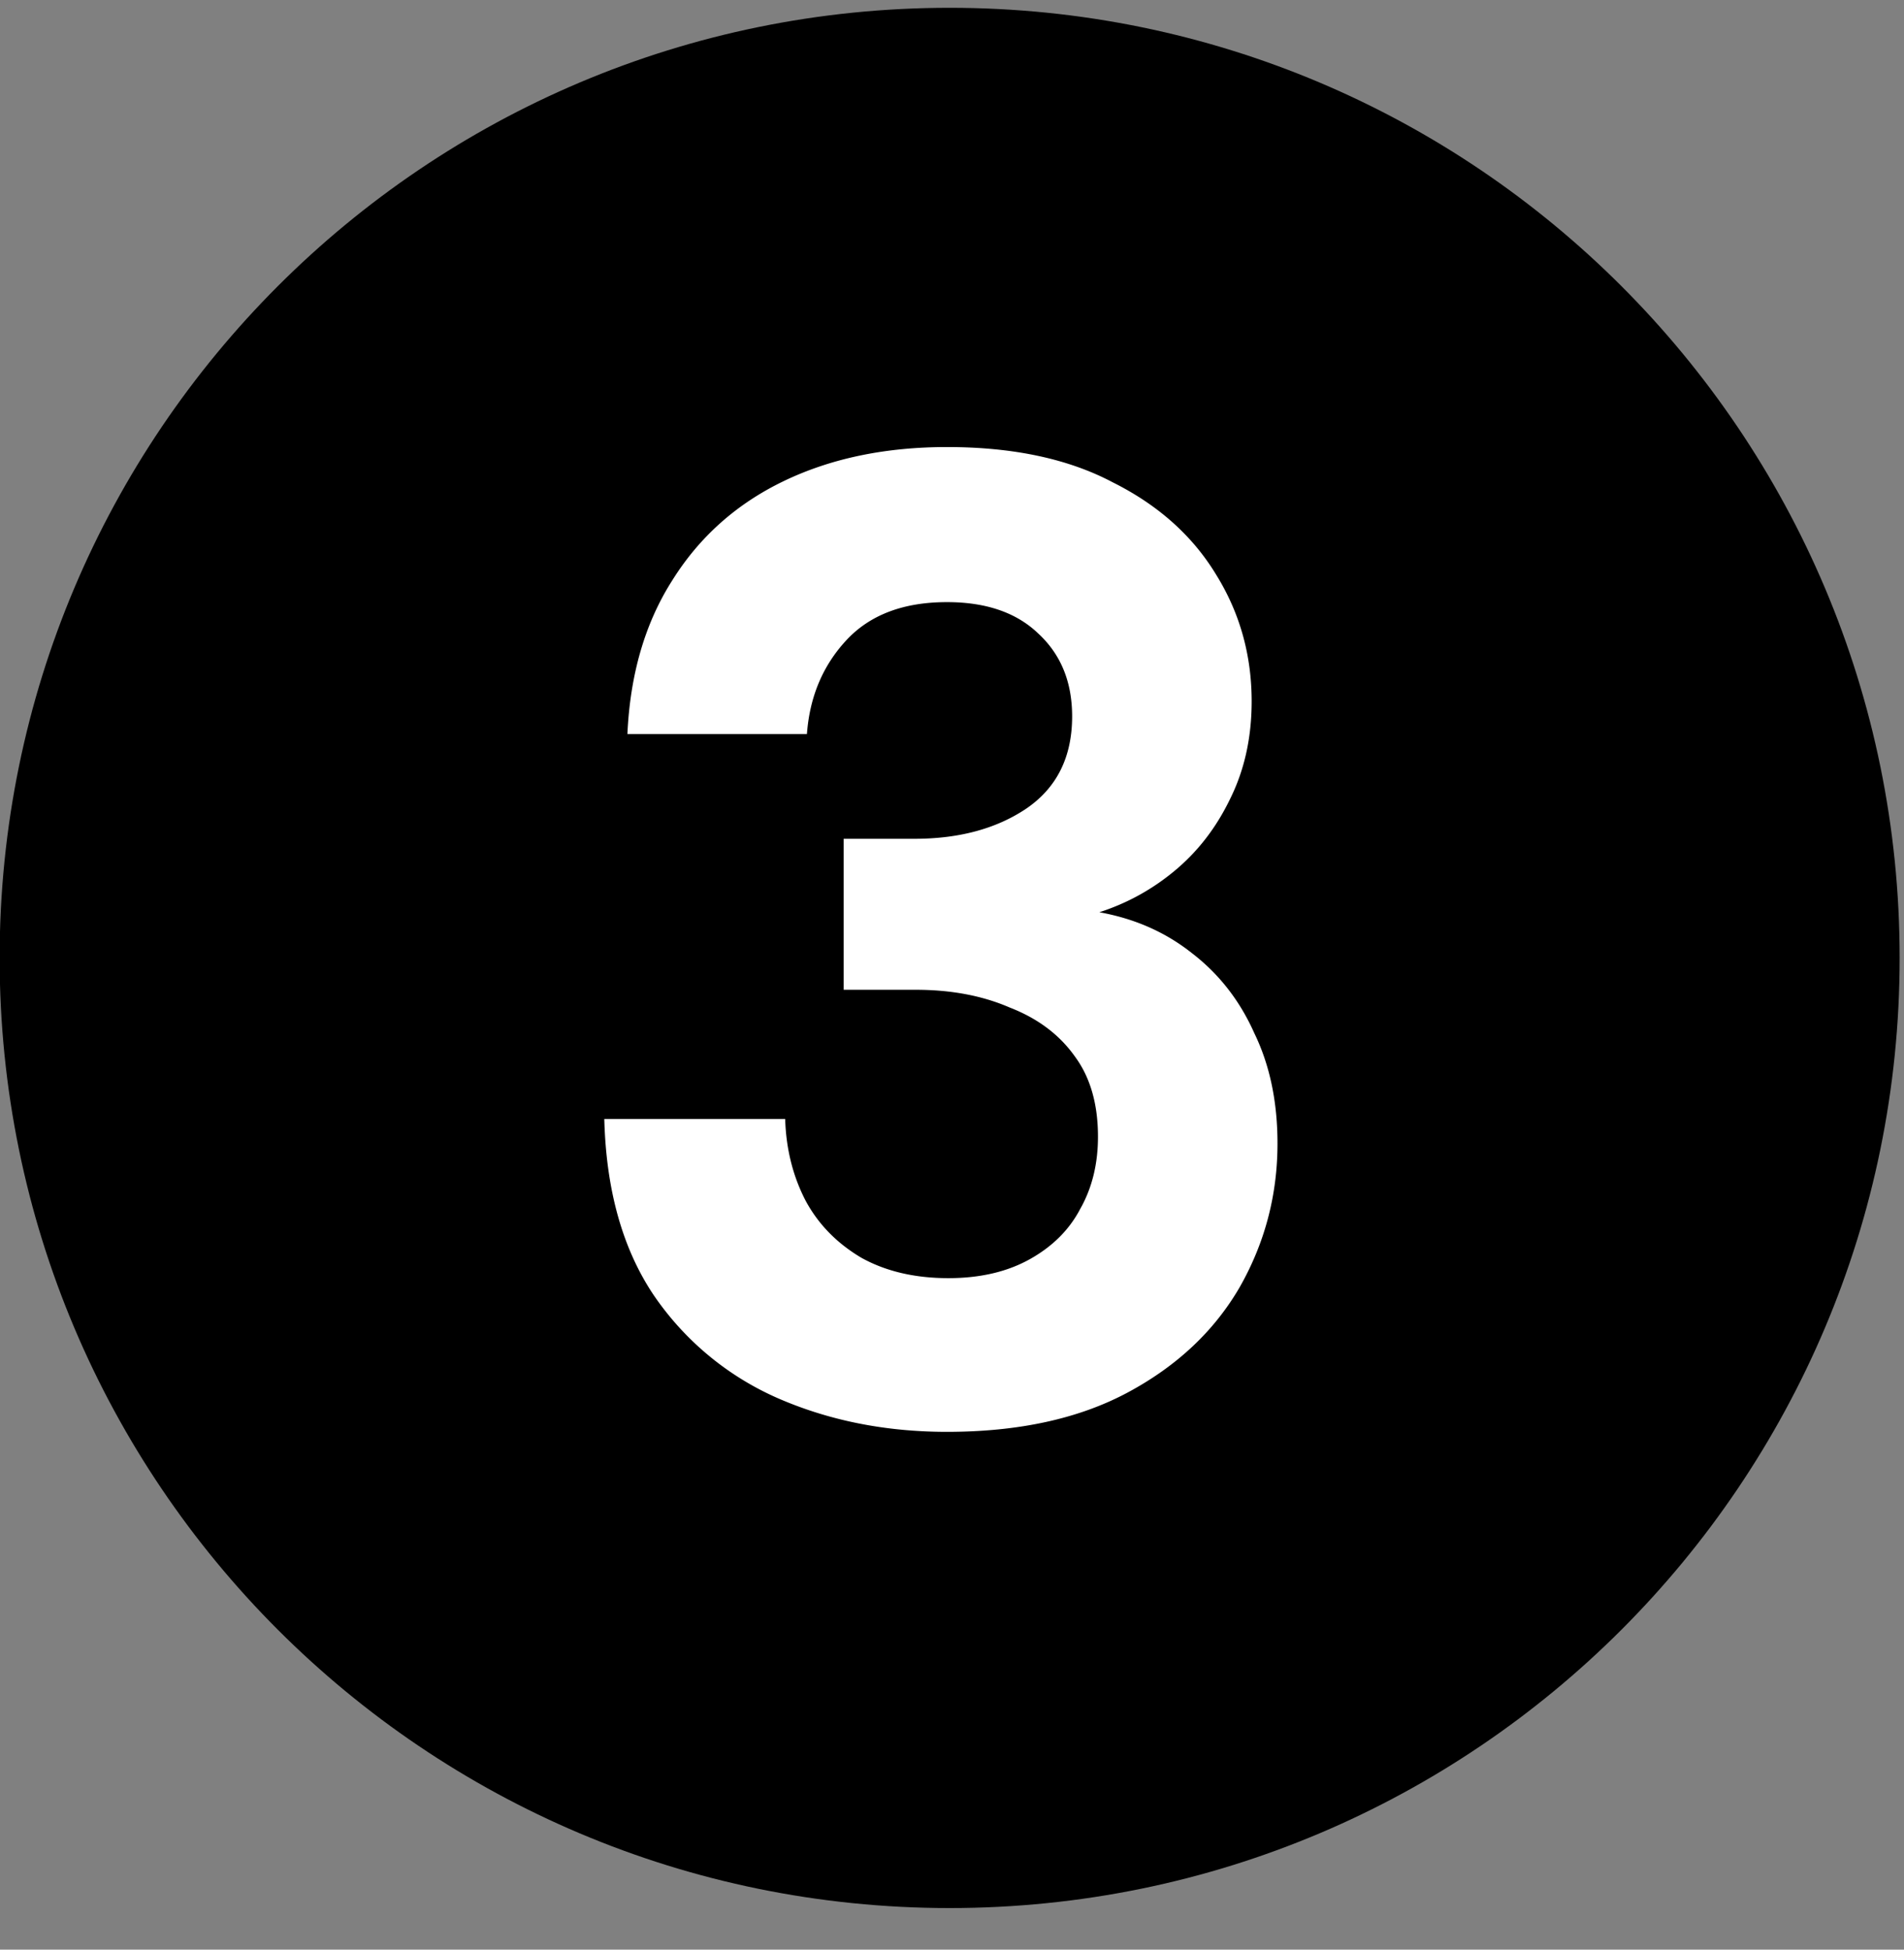
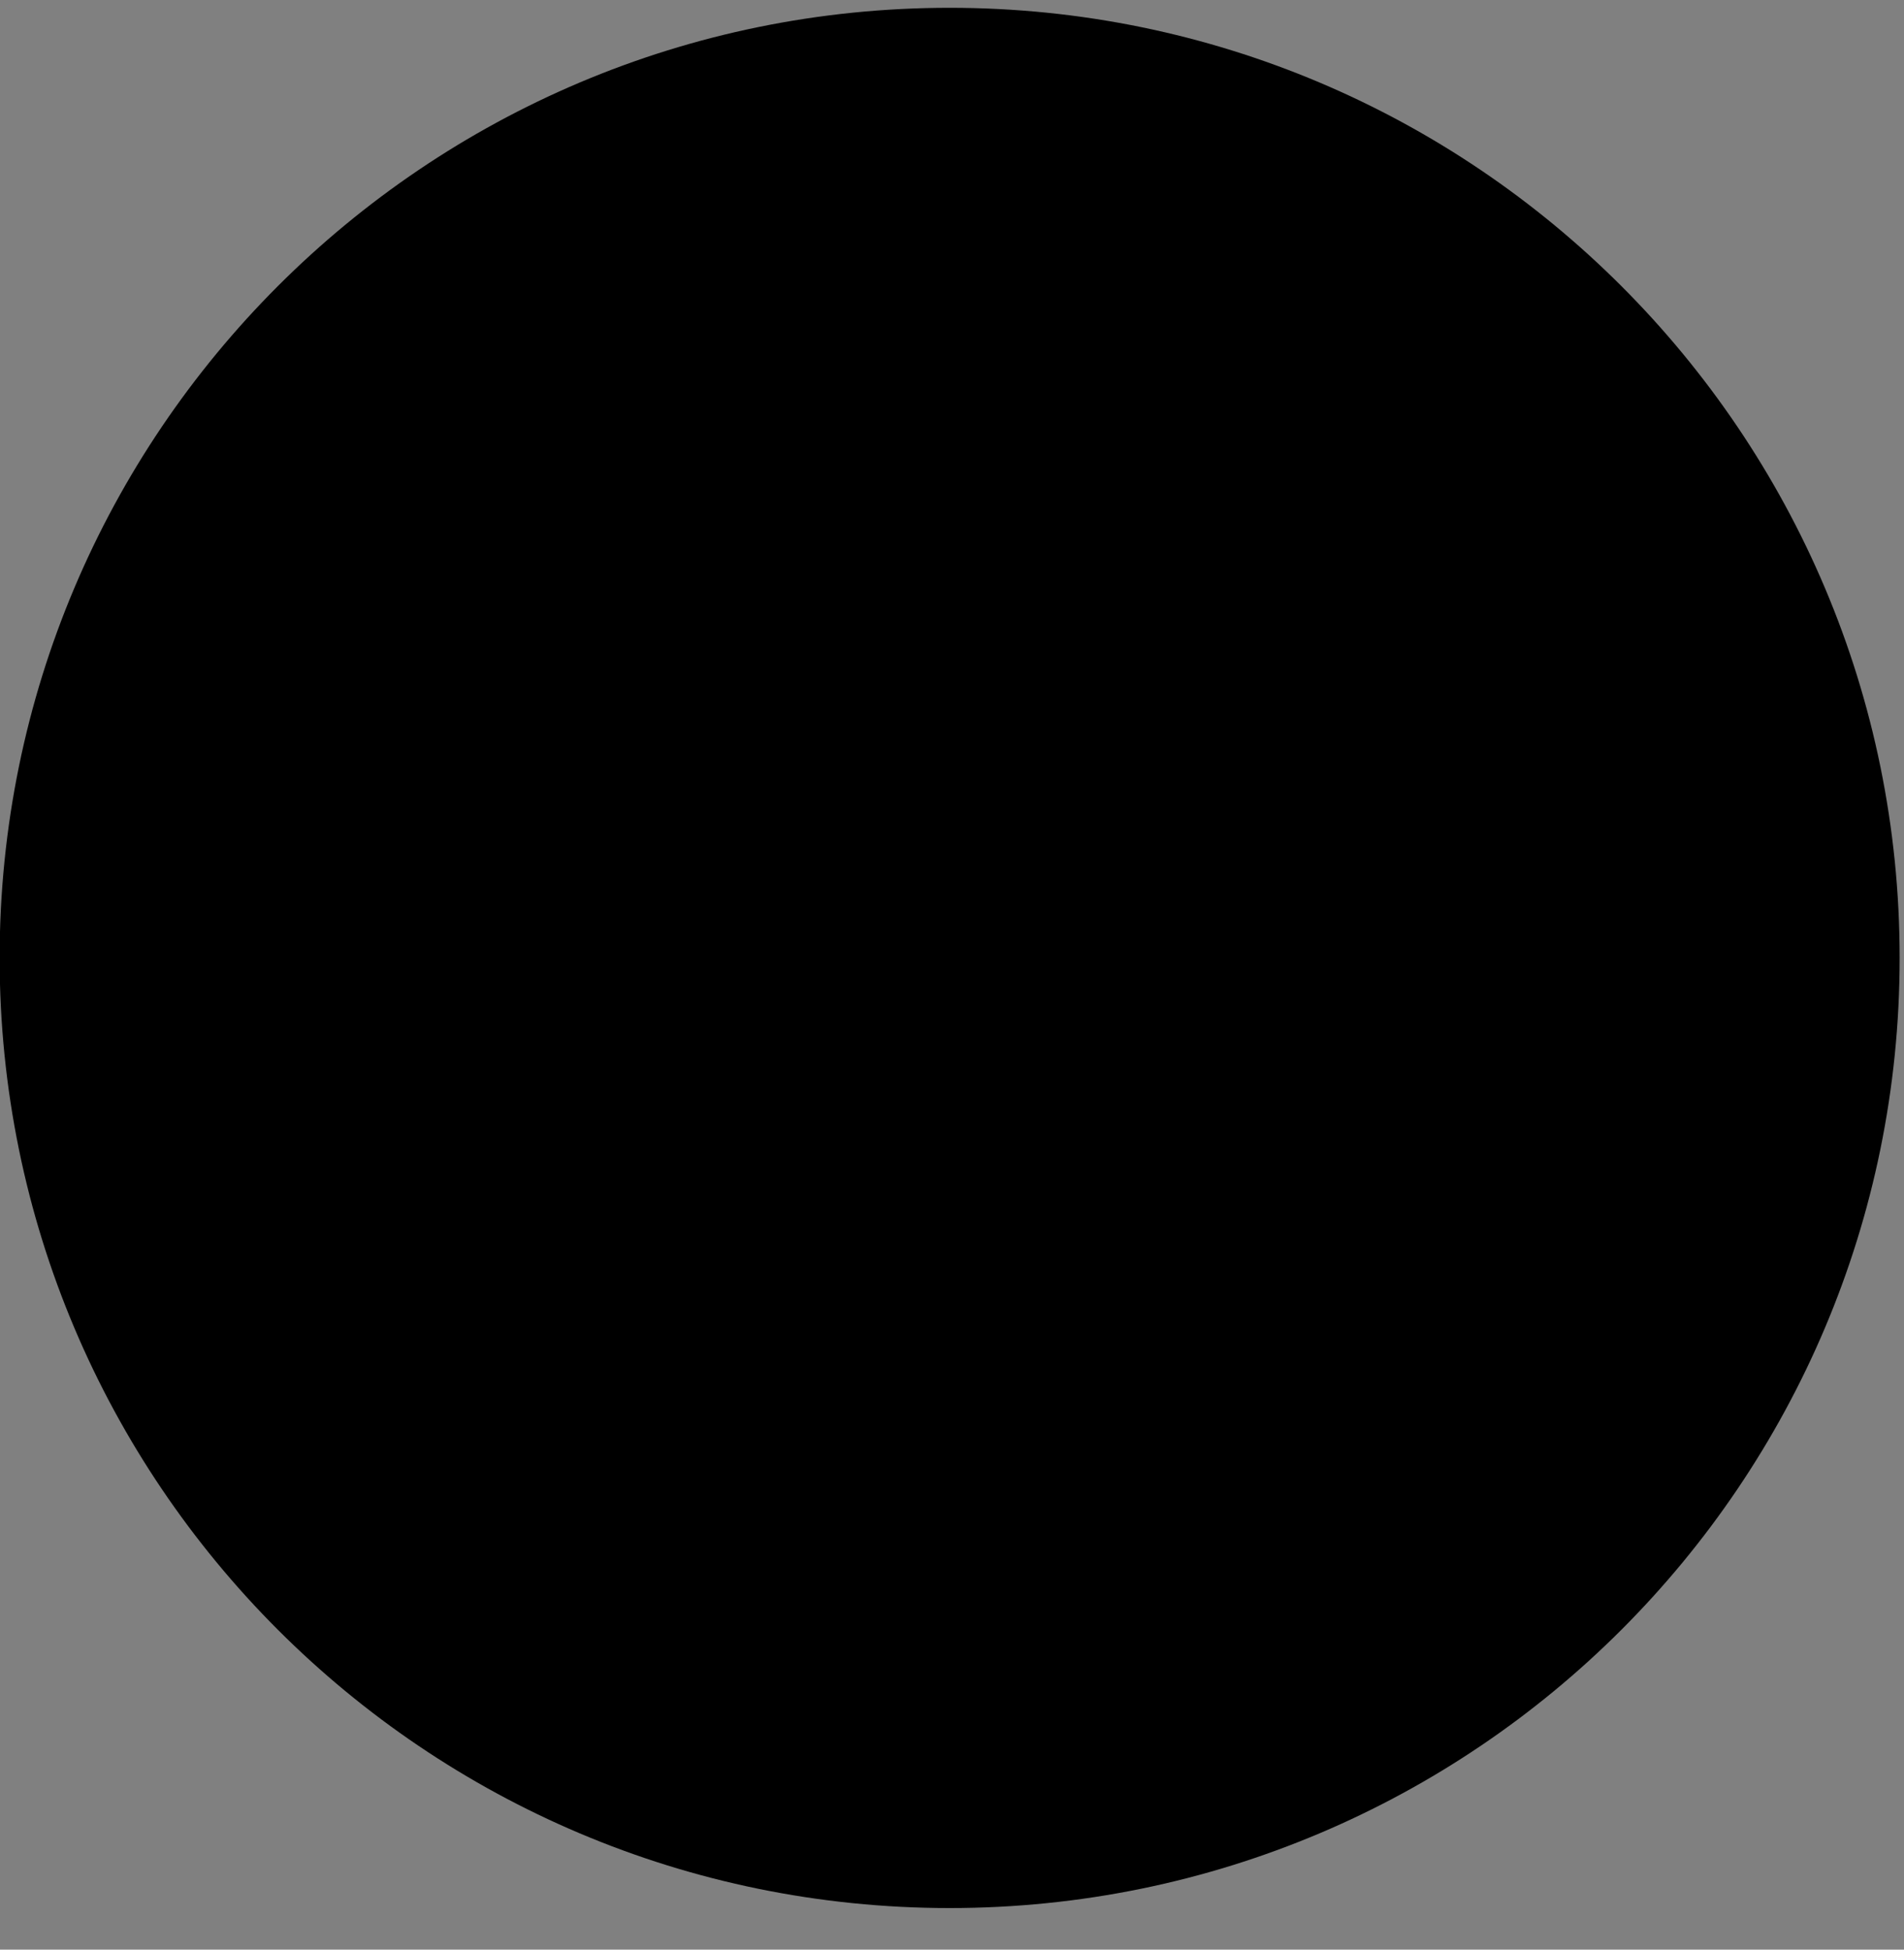
<svg xmlns="http://www.w3.org/2000/svg" width="42" height="43" fill="none">
  <rect width="100%" height="100%" fill="#808080" stroke="none" />
  <path fill="#000" d="M41.904 21.128c0 11.573-9.382 20.955-20.956 20.955S-.008 32.701-.008 21.128C-.008 9.554 9.374.172 20.948.172s20.956 9.382 20.956 20.956" />
-   <path fill="#fff" d="M20.89 31.58q-2.04 0-3.75-.75a6.44 6.44 0 0 1-2.73-2.28q-1.02-1.53-1.08-3.87h3.99q.03.99.45 1.8.42.78 1.23 1.26.81.45 1.92.45 1.05 0 1.8-.42t1.11-1.11q.39-.69.39-1.59 0-1.08-.51-1.77-.51-.72-1.44-1.08-.9-.39-2.07-.39h-1.59V18.5h1.56q1.47 0 2.46-.66 1.02-.69 1.02-2.04 0-1.14-.75-1.83-.72-.69-2.01-.69-1.44 0-2.22.84t-.87 2.07h-3.96q.09-1.98.99-3.39.9-1.44 2.46-2.19t3.6-.75q2.19 0 3.66.78 1.5.75 2.28 2.04.78 1.26.78 2.79 0 1.2-.48 2.16-.45.93-1.2 1.56t-1.68.93q1.17.21 2.04.9.9.69 1.38 1.77.51 1.05.51 2.43 0 1.71-.84 3.18-.84 1.44-2.46 2.31t-3.99.87" />
</svg>